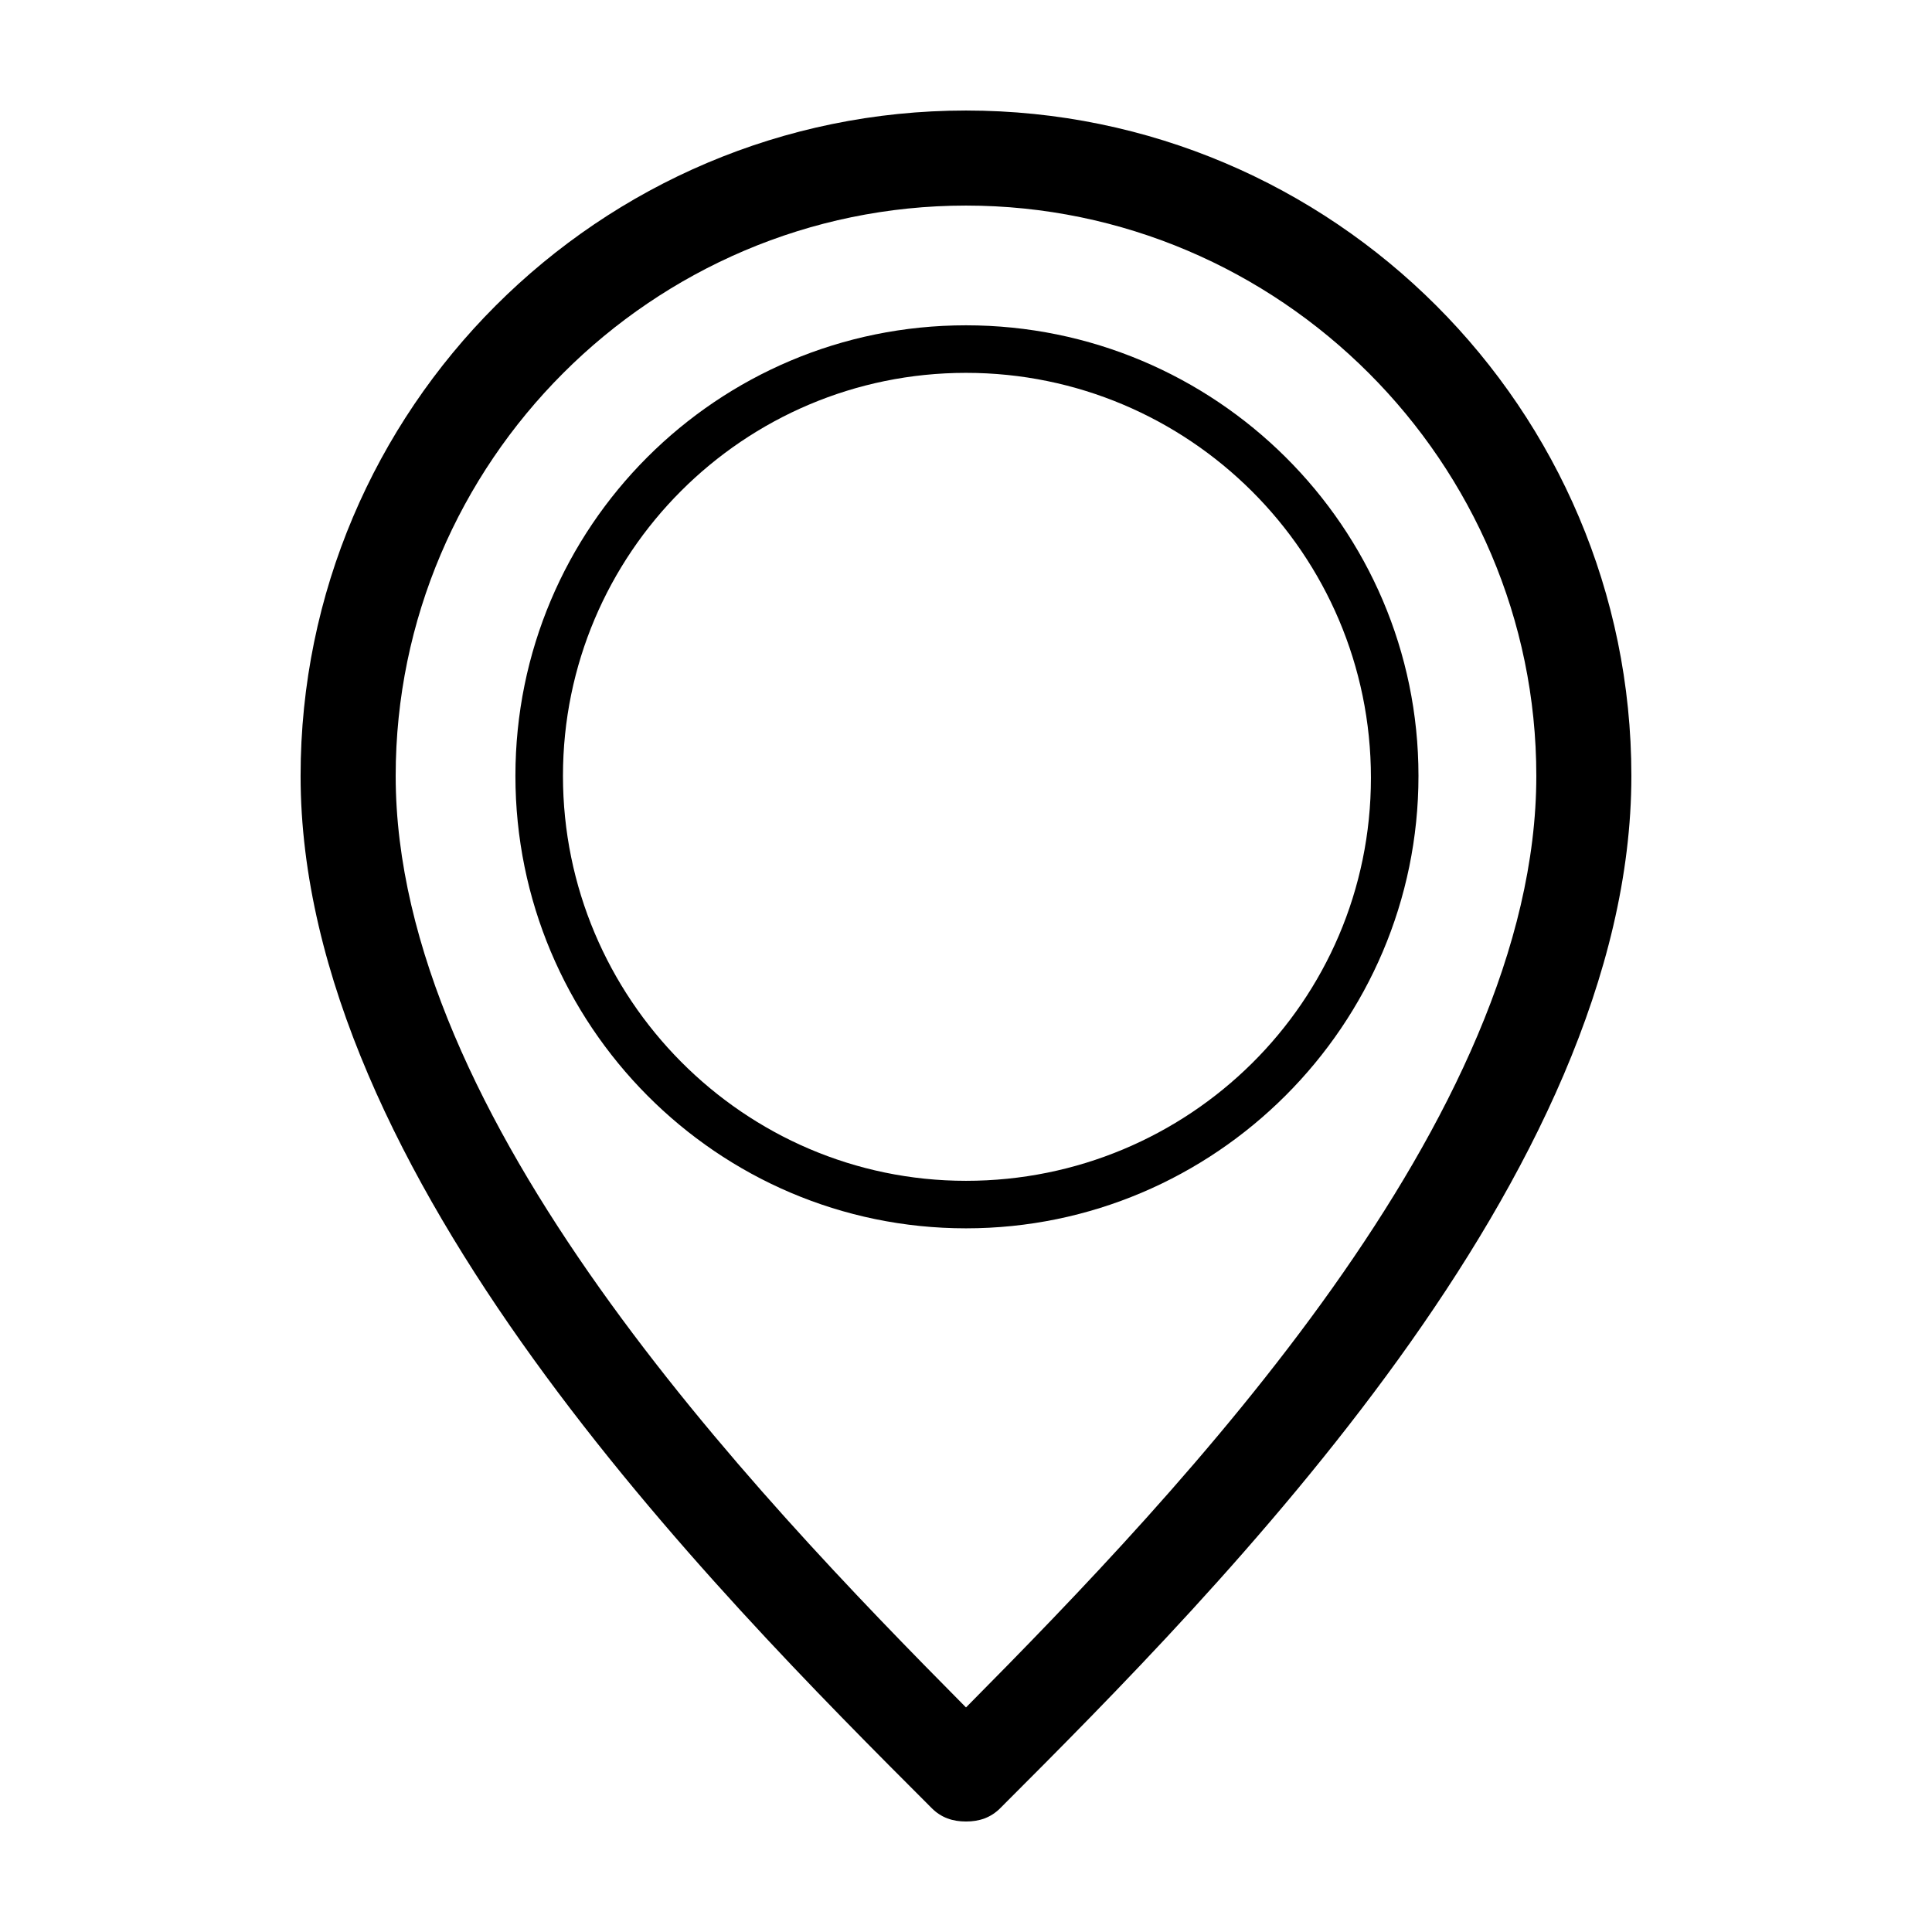
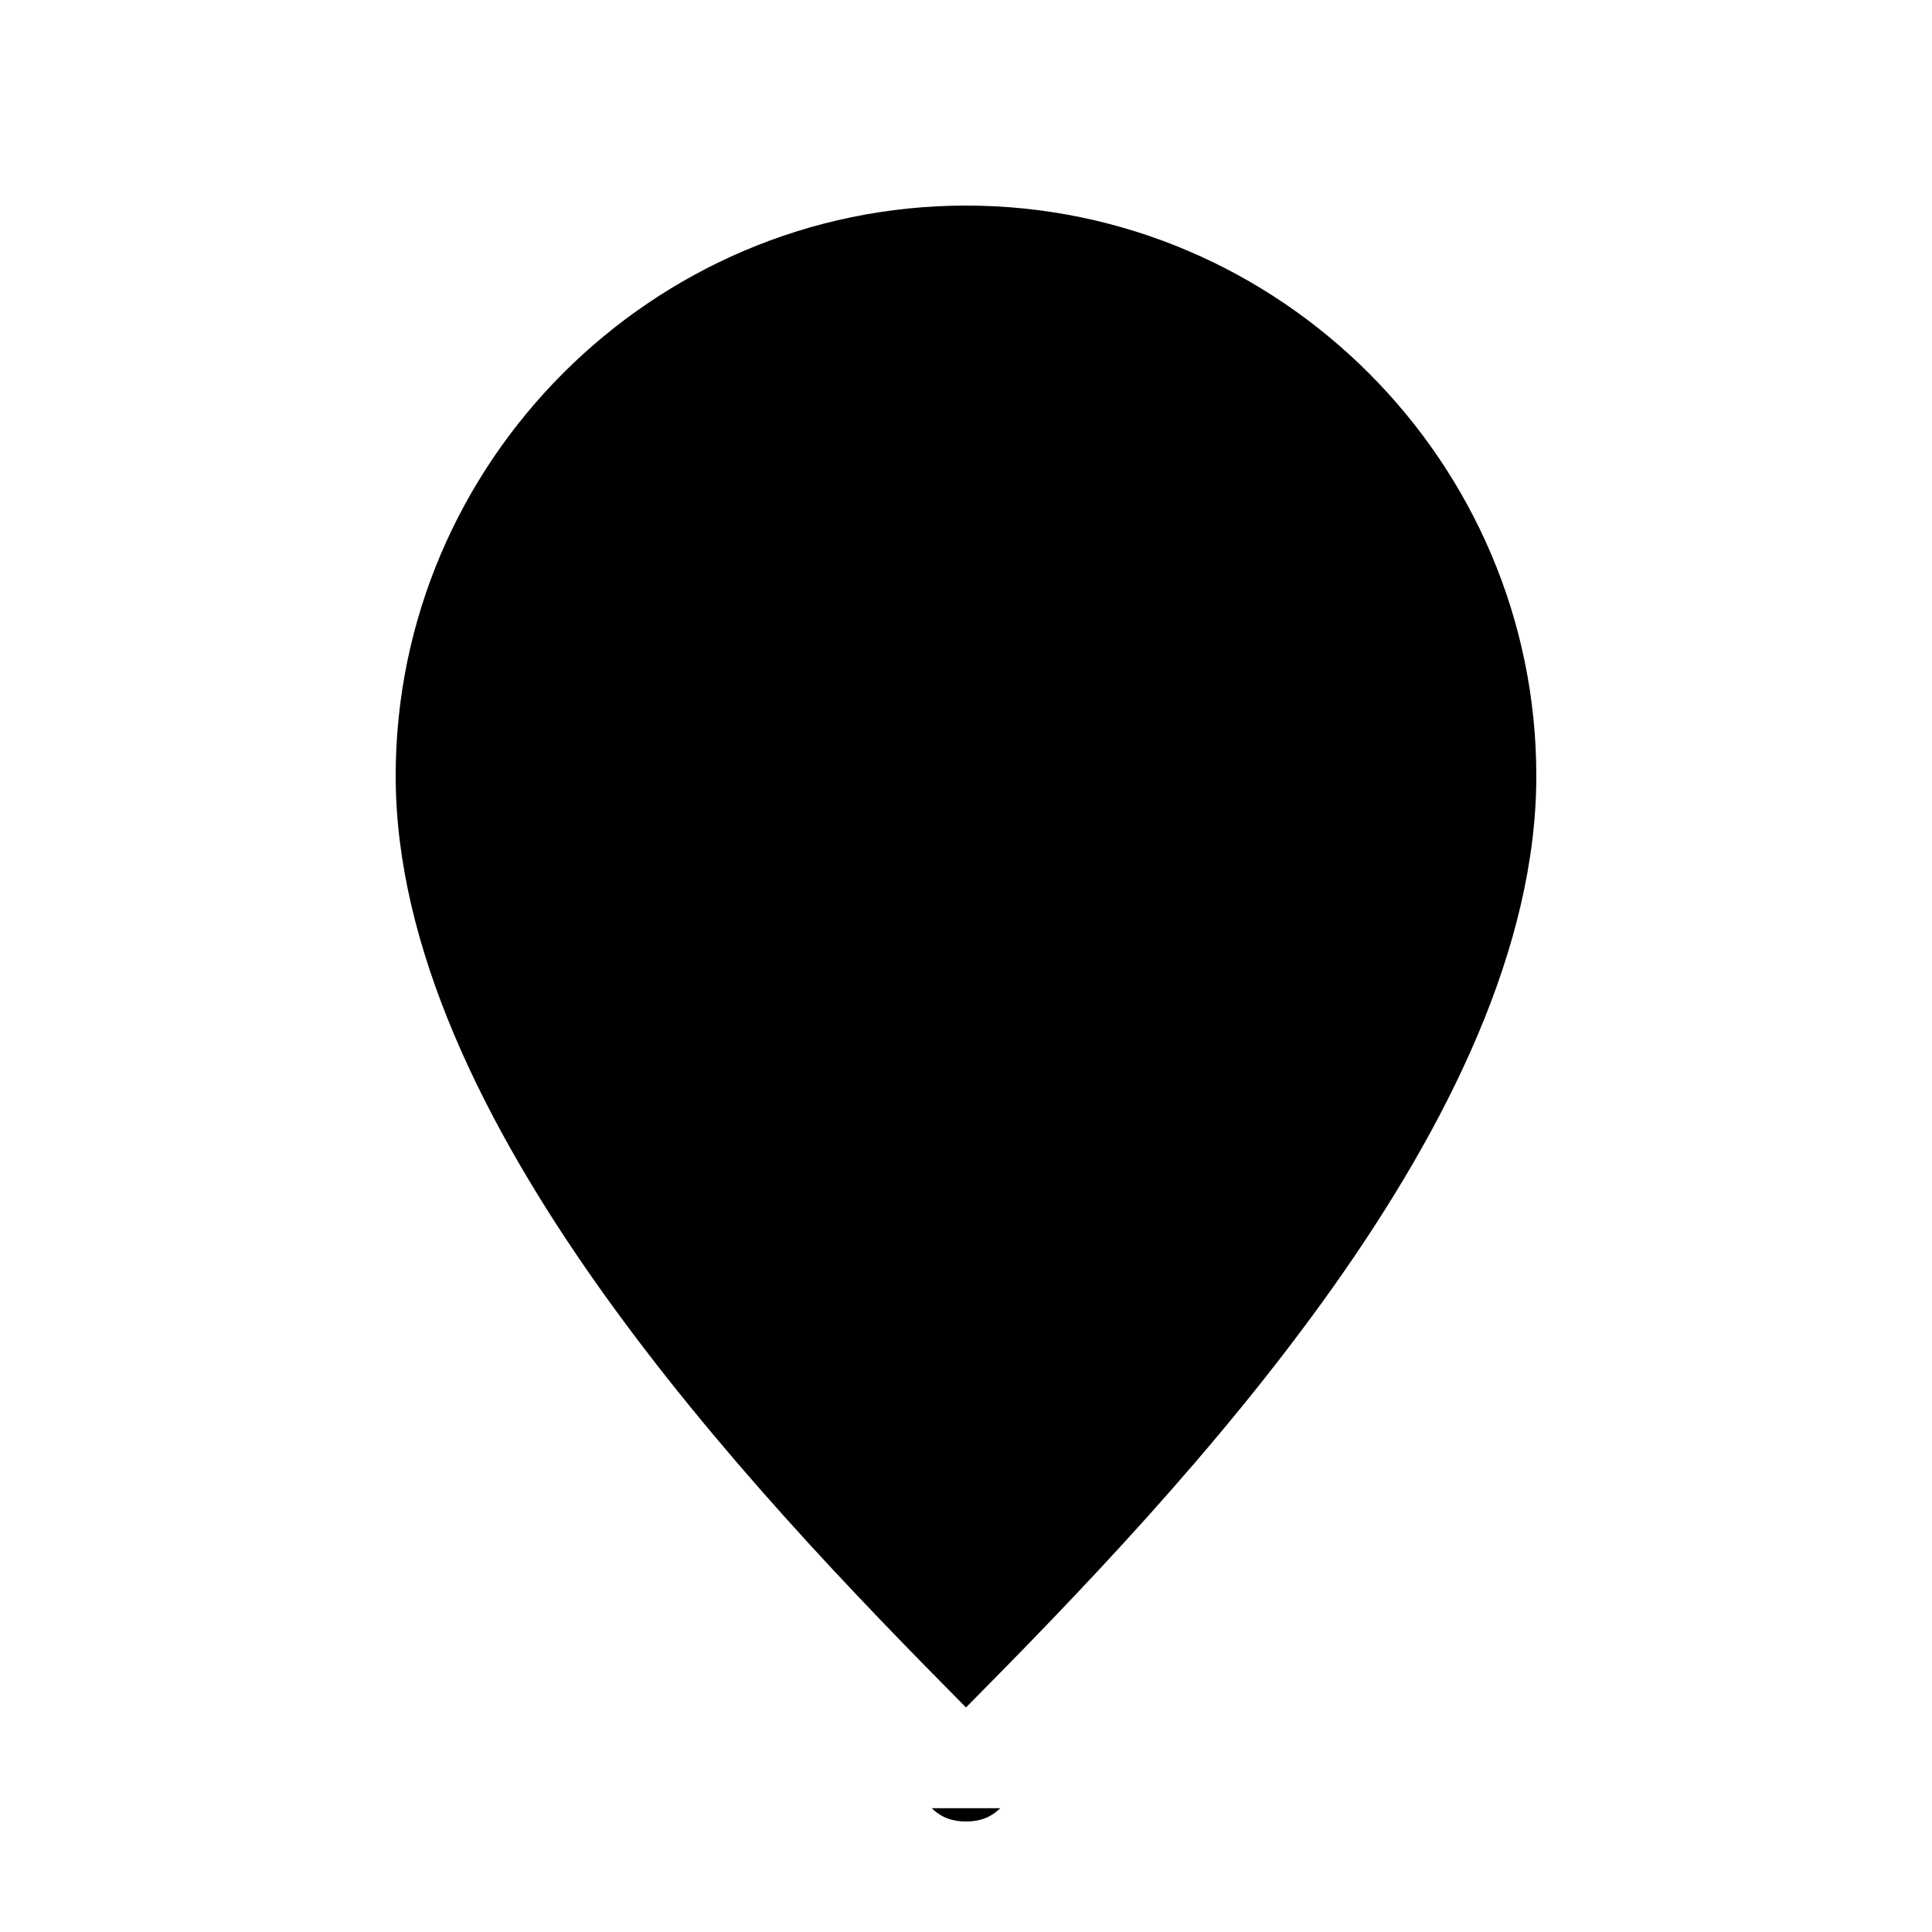
<svg xmlns="http://www.w3.org/2000/svg" fill="#000000" width="800px" height="800px" version="1.1" viewBox="144 144 512 512">
  <g>
-     <path d="m390.93 623.19c2.519 2.519 5.543 3.527 9.07 3.527s6.551-1.008 9.07-3.527c58.438-58.441 167.26-167.77 167.26-273.57 0-97.234-79.098-176.33-176.33-176.33-97.238 0-176.34 79.098-176.34 176.33 0 105.8 108.82 215.13 167.27 273.57zm9.07-424.71c83.129 0 151.14 68.016 151.14 151.14 0 90.688-93.707 188.93-151.14 246.87-57.438-57.941-151.14-156.18-151.14-246.87 0-83.129 68.016-151.14 151.14-151.14z" />
-     <path d="m400 469.52c66 0 119.91-53.906 119.91-119.91s-53.91-119.4-119.91-119.4c-66 0-119.41 53.402-119.41 119.4s53.406 119.91 119.41 119.91zm0-226.71c58.945 0 107.31 47.863 107.31 107.31-0.004 59.449-48.367 106.81-107.31 106.81s-106.81-48.367-106.81-107.31c0-58.945 47.863-106.81 106.81-106.81z" />
+     <path d="m390.93 623.19c2.519 2.519 5.543 3.527 9.07 3.527s6.551-1.008 9.07-3.527zm9.07-424.71c83.129 0 151.14 68.016 151.14 151.14 0 90.688-93.707 188.93-151.14 246.87-57.438-57.941-151.14-156.18-151.14-246.87 0-83.129 68.016-151.14 151.14-151.14z" />
  </g>
</svg>